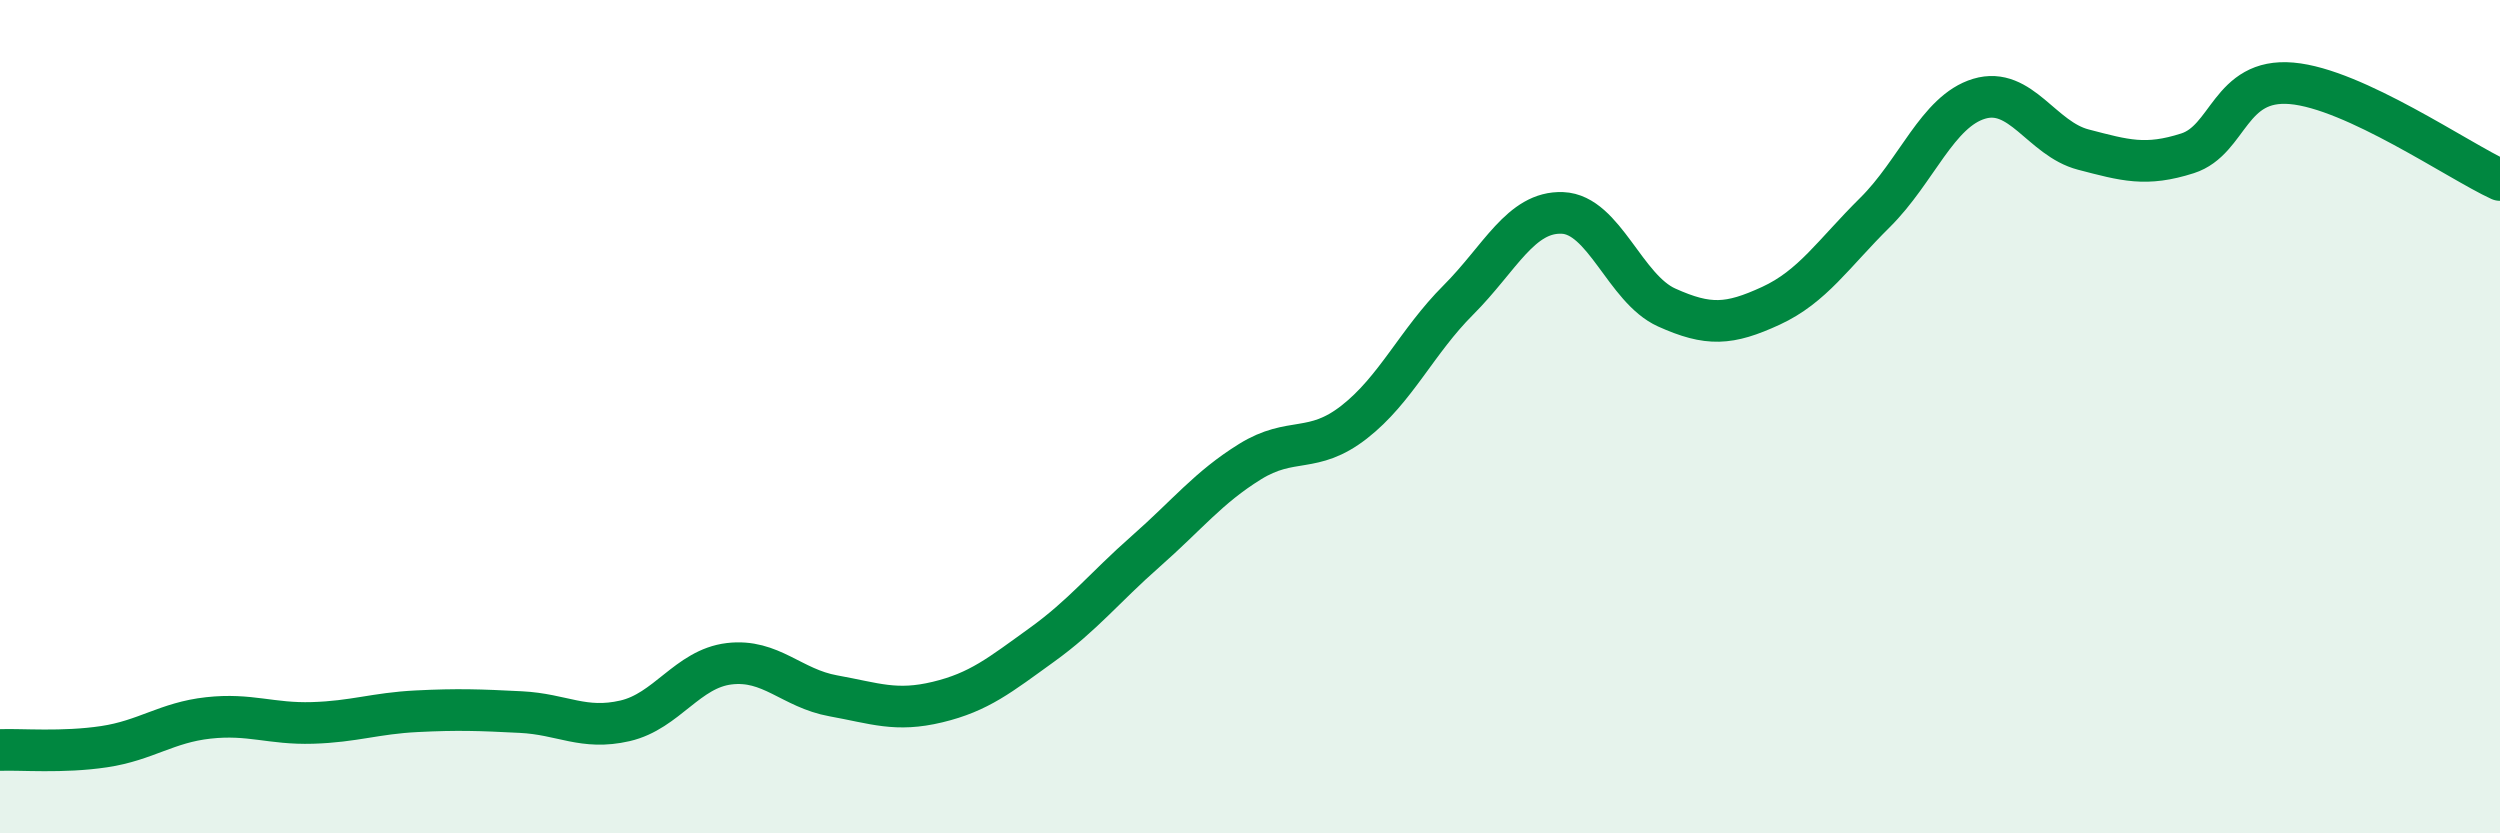
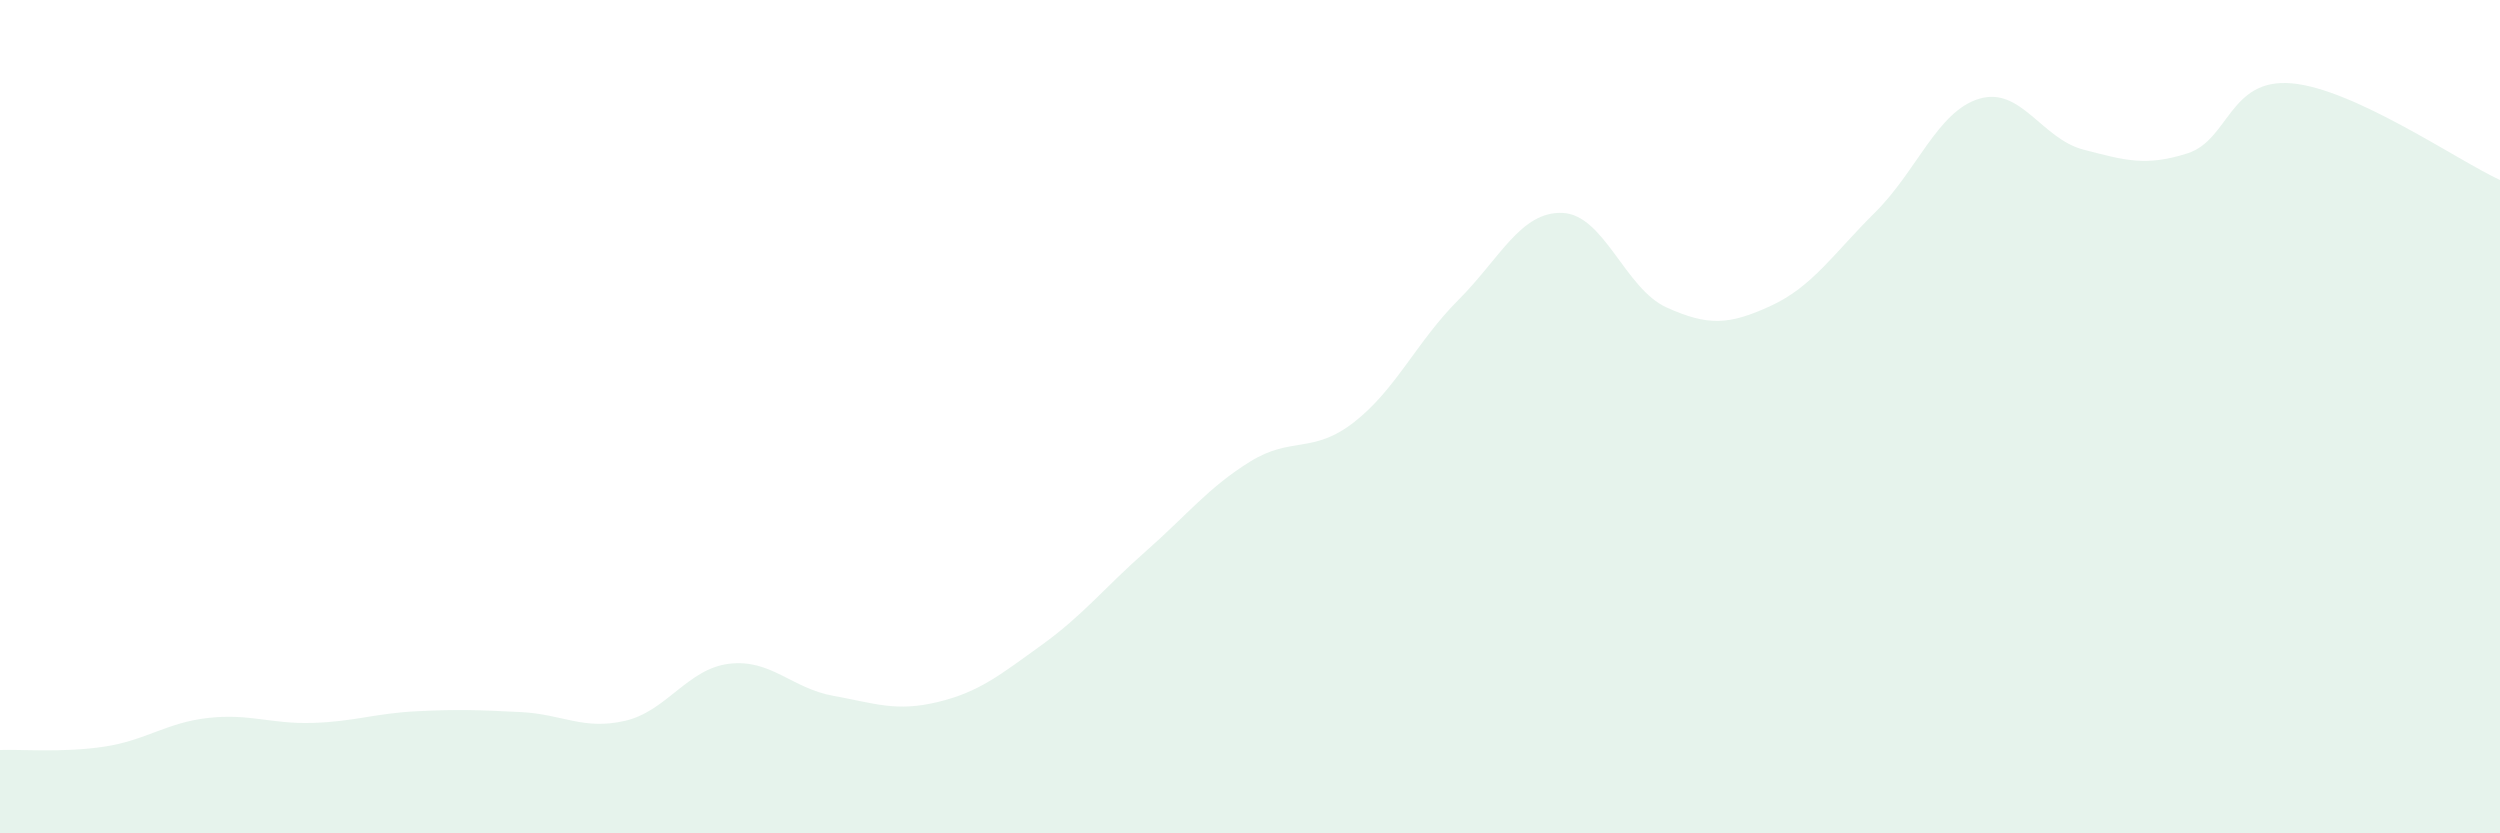
<svg xmlns="http://www.w3.org/2000/svg" width="60" height="20" viewBox="0 0 60 20">
  <path d="M 0,18 C 0.5,17.98 1.5,18.07 2.5,17.92 C 3.5,17.77 4,17.34 5,17.23 C 6,17.12 6.5,17.38 7.5,17.35 C 8.5,17.32 9,17.12 10,17.07 C 11,17.02 11.5,17.04 12.5,17.09 C 13.5,17.14 14,17.53 15,17.3 C 16,17.07 16.5,16.05 17.5,15.93 C 18.5,15.81 19,16.52 20,16.7 C 21,16.88 21.5,17.09 22.5,16.85 C 23.5,16.61 24,16.2 25,15.48 C 26,14.76 26.5,14.11 27.5,13.23 C 28.5,12.35 29,11.7 30,11.08 C 31,10.46 31.5,10.91 32.5,10.13 C 33.5,9.35 34,8.2 35,7.2 C 36,6.2 36.5,5.07 37.5,5.11 C 38.5,5.15 39,6.93 40,7.38 C 41,7.83 41.5,7.8 42.5,7.34 C 43.5,6.88 44,6.09 45,5.1 C 46,4.11 46.5,2.67 47.5,2.37 C 48.5,2.07 49,3.33 50,3.59 C 51,3.85 51.5,4 52.5,3.68 C 53.5,3.36 53.5,1.87 55,2 C 56.5,2.13 59,3.86 60,4.32L60 20L0 20Z" fill="#008740" opacity="0.1" stroke-linecap="round" stroke-linejoin="round" />
-   <path d="M 0,18 C 0.5,17.98 1.5,18.07 2.5,17.92 C 3.5,17.77 4,17.34 5,17.23 C 6,17.12 6.5,17.38 7.5,17.35 C 8.5,17.32 9,17.12 10,17.07 C 11,17.02 11.5,17.04 12.5,17.09 C 13.5,17.14 14,17.53 15,17.3 C 16,17.07 16.5,16.05 17.5,15.93 C 18.5,15.81 19,16.52 20,16.7 C 21,16.88 21.5,17.09 22.5,16.85 C 23.5,16.61 24,16.2 25,15.48 C 26,14.76 26.5,14.11 27.5,13.23 C 28.5,12.35 29,11.7 30,11.08 C 31,10.46 31.5,10.91 32.5,10.13 C 33.5,9.35 34,8.2 35,7.2 C 36,6.2 36.5,5.07 37.5,5.11 C 38.5,5.15 39,6.93 40,7.38 C 41,7.83 41.5,7.8 42.5,7.34 C 43.5,6.88 44,6.09 45,5.1 C 46,4.11 46.5,2.67 47.5,2.37 C 48.5,2.07 49,3.33 50,3.59 C 51,3.85 51.5,4 52.5,3.68 C 53.5,3.36 53.5,1.87 55,2 C 56.5,2.13 59,3.86 60,4.32" stroke="#008740" stroke-width="1" fill="none" stroke-linecap="round" stroke-linejoin="round" />
</svg>